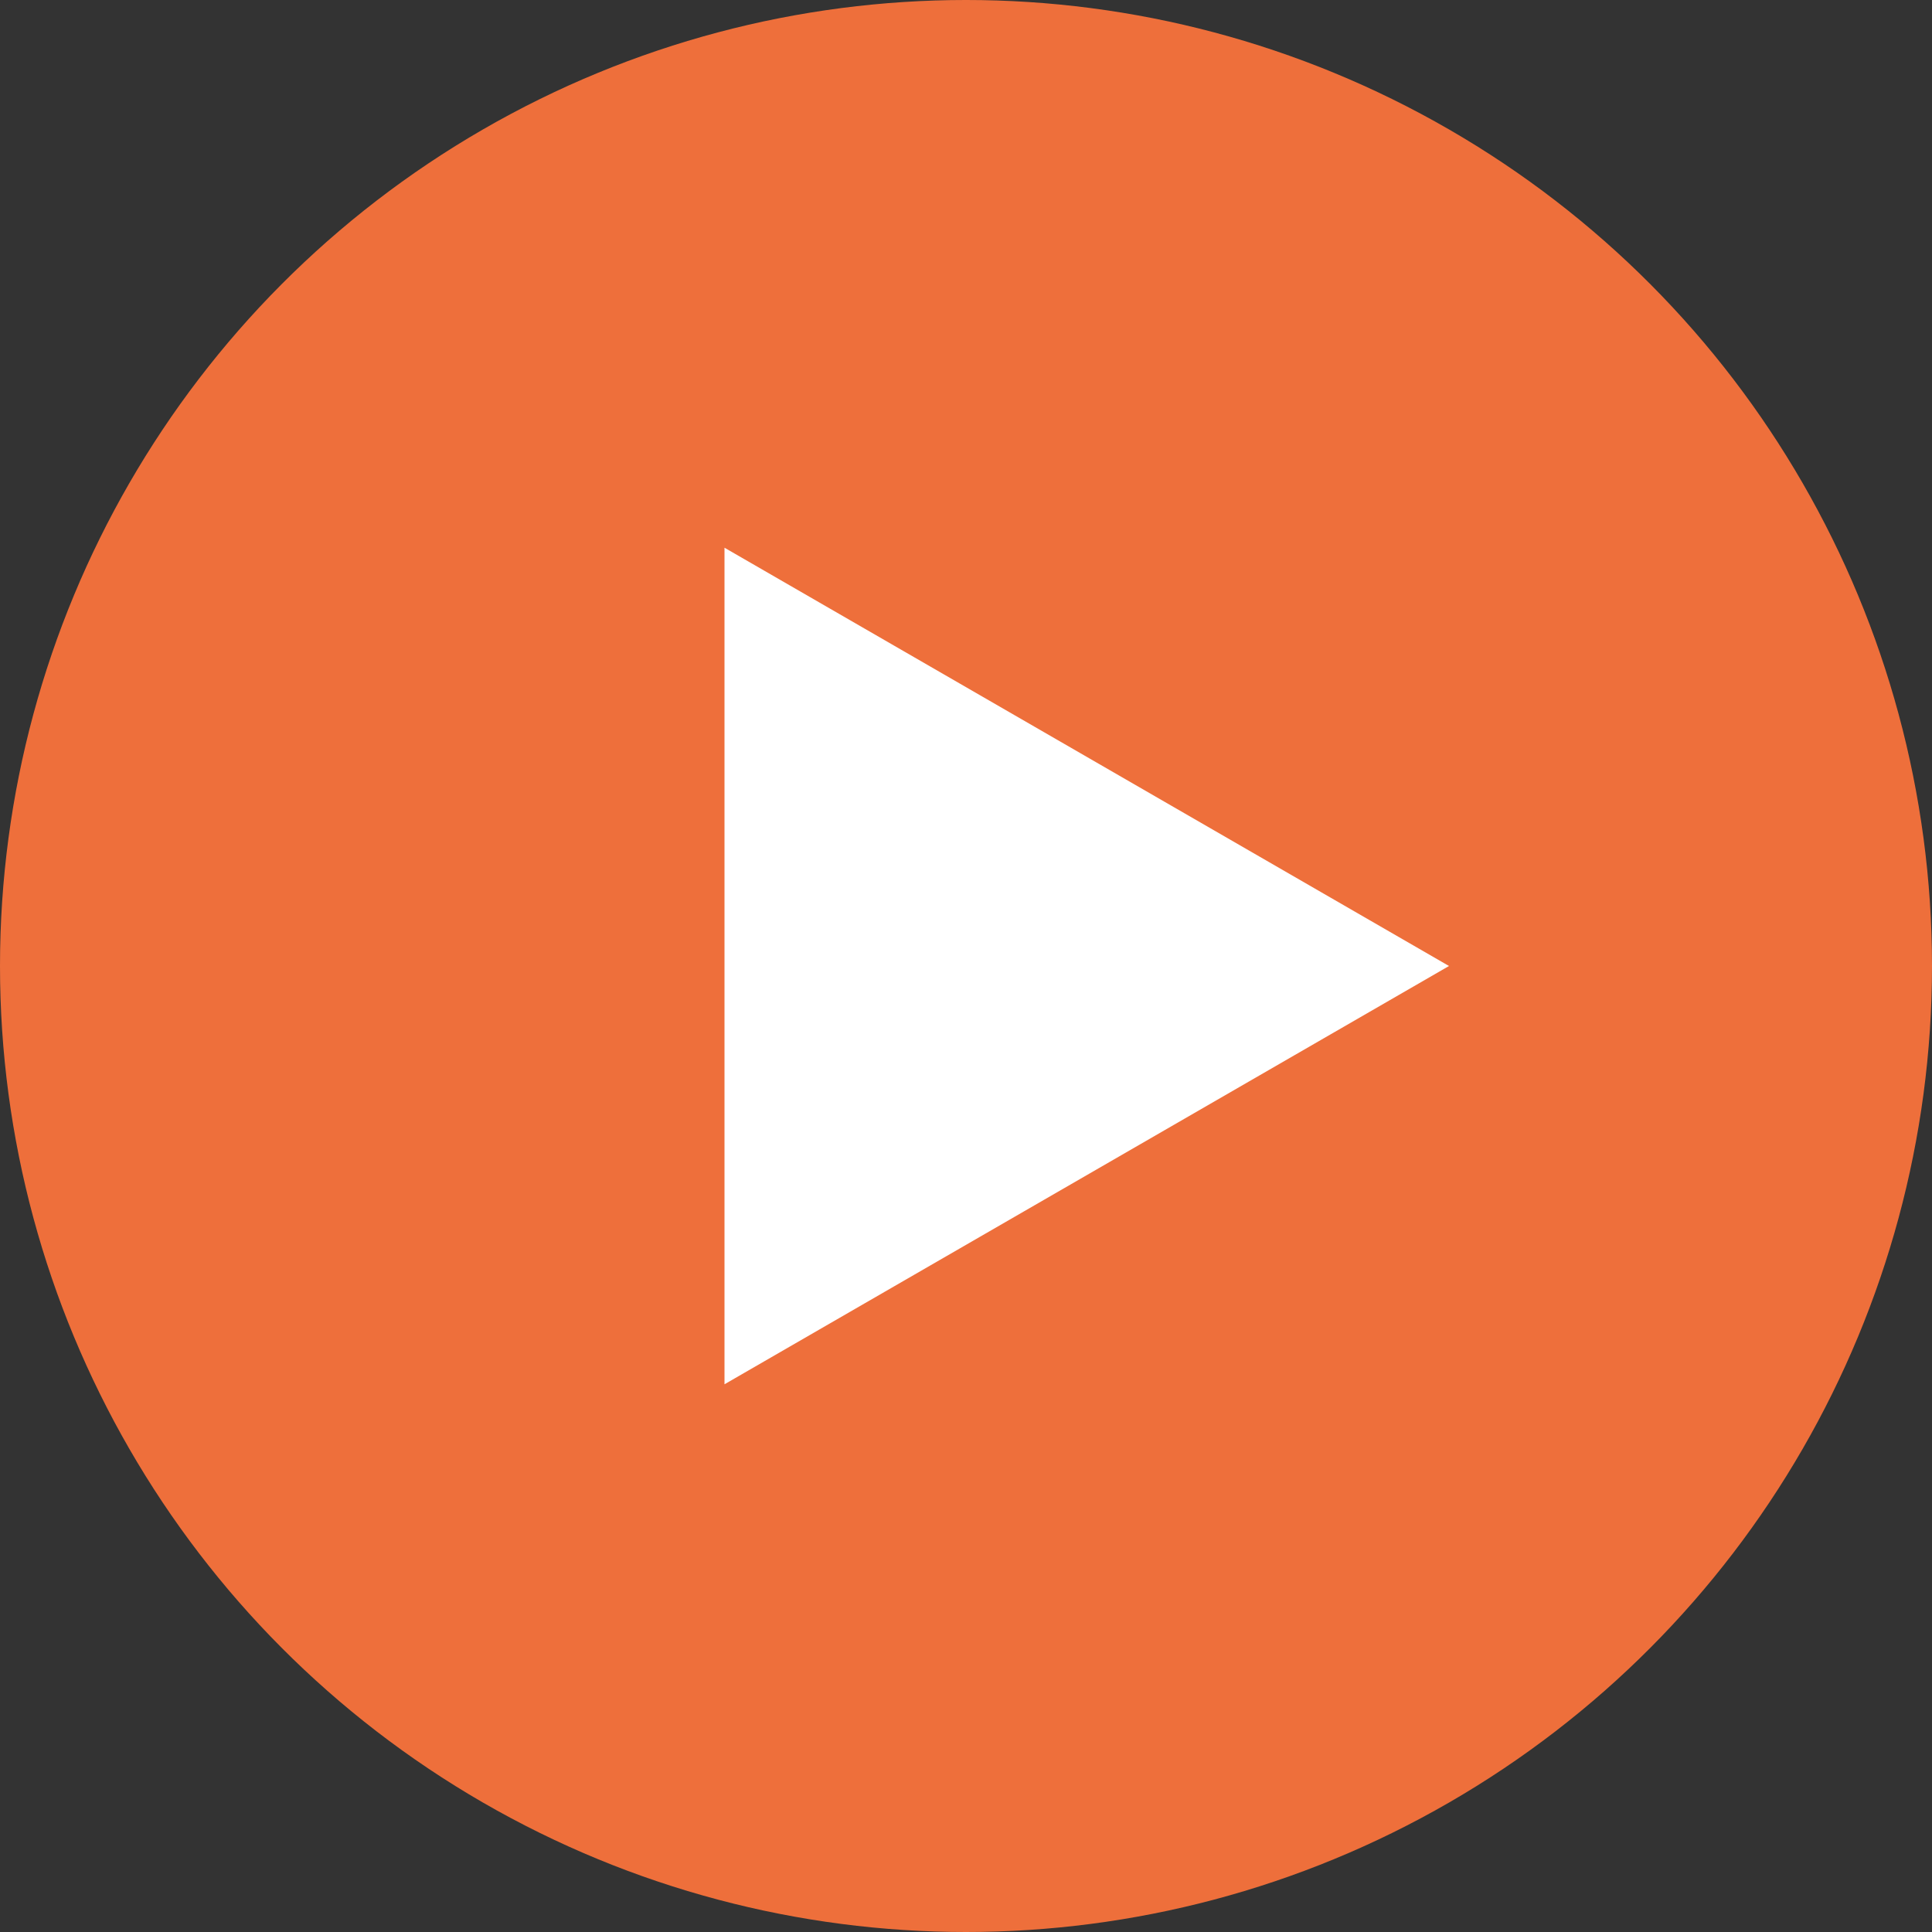
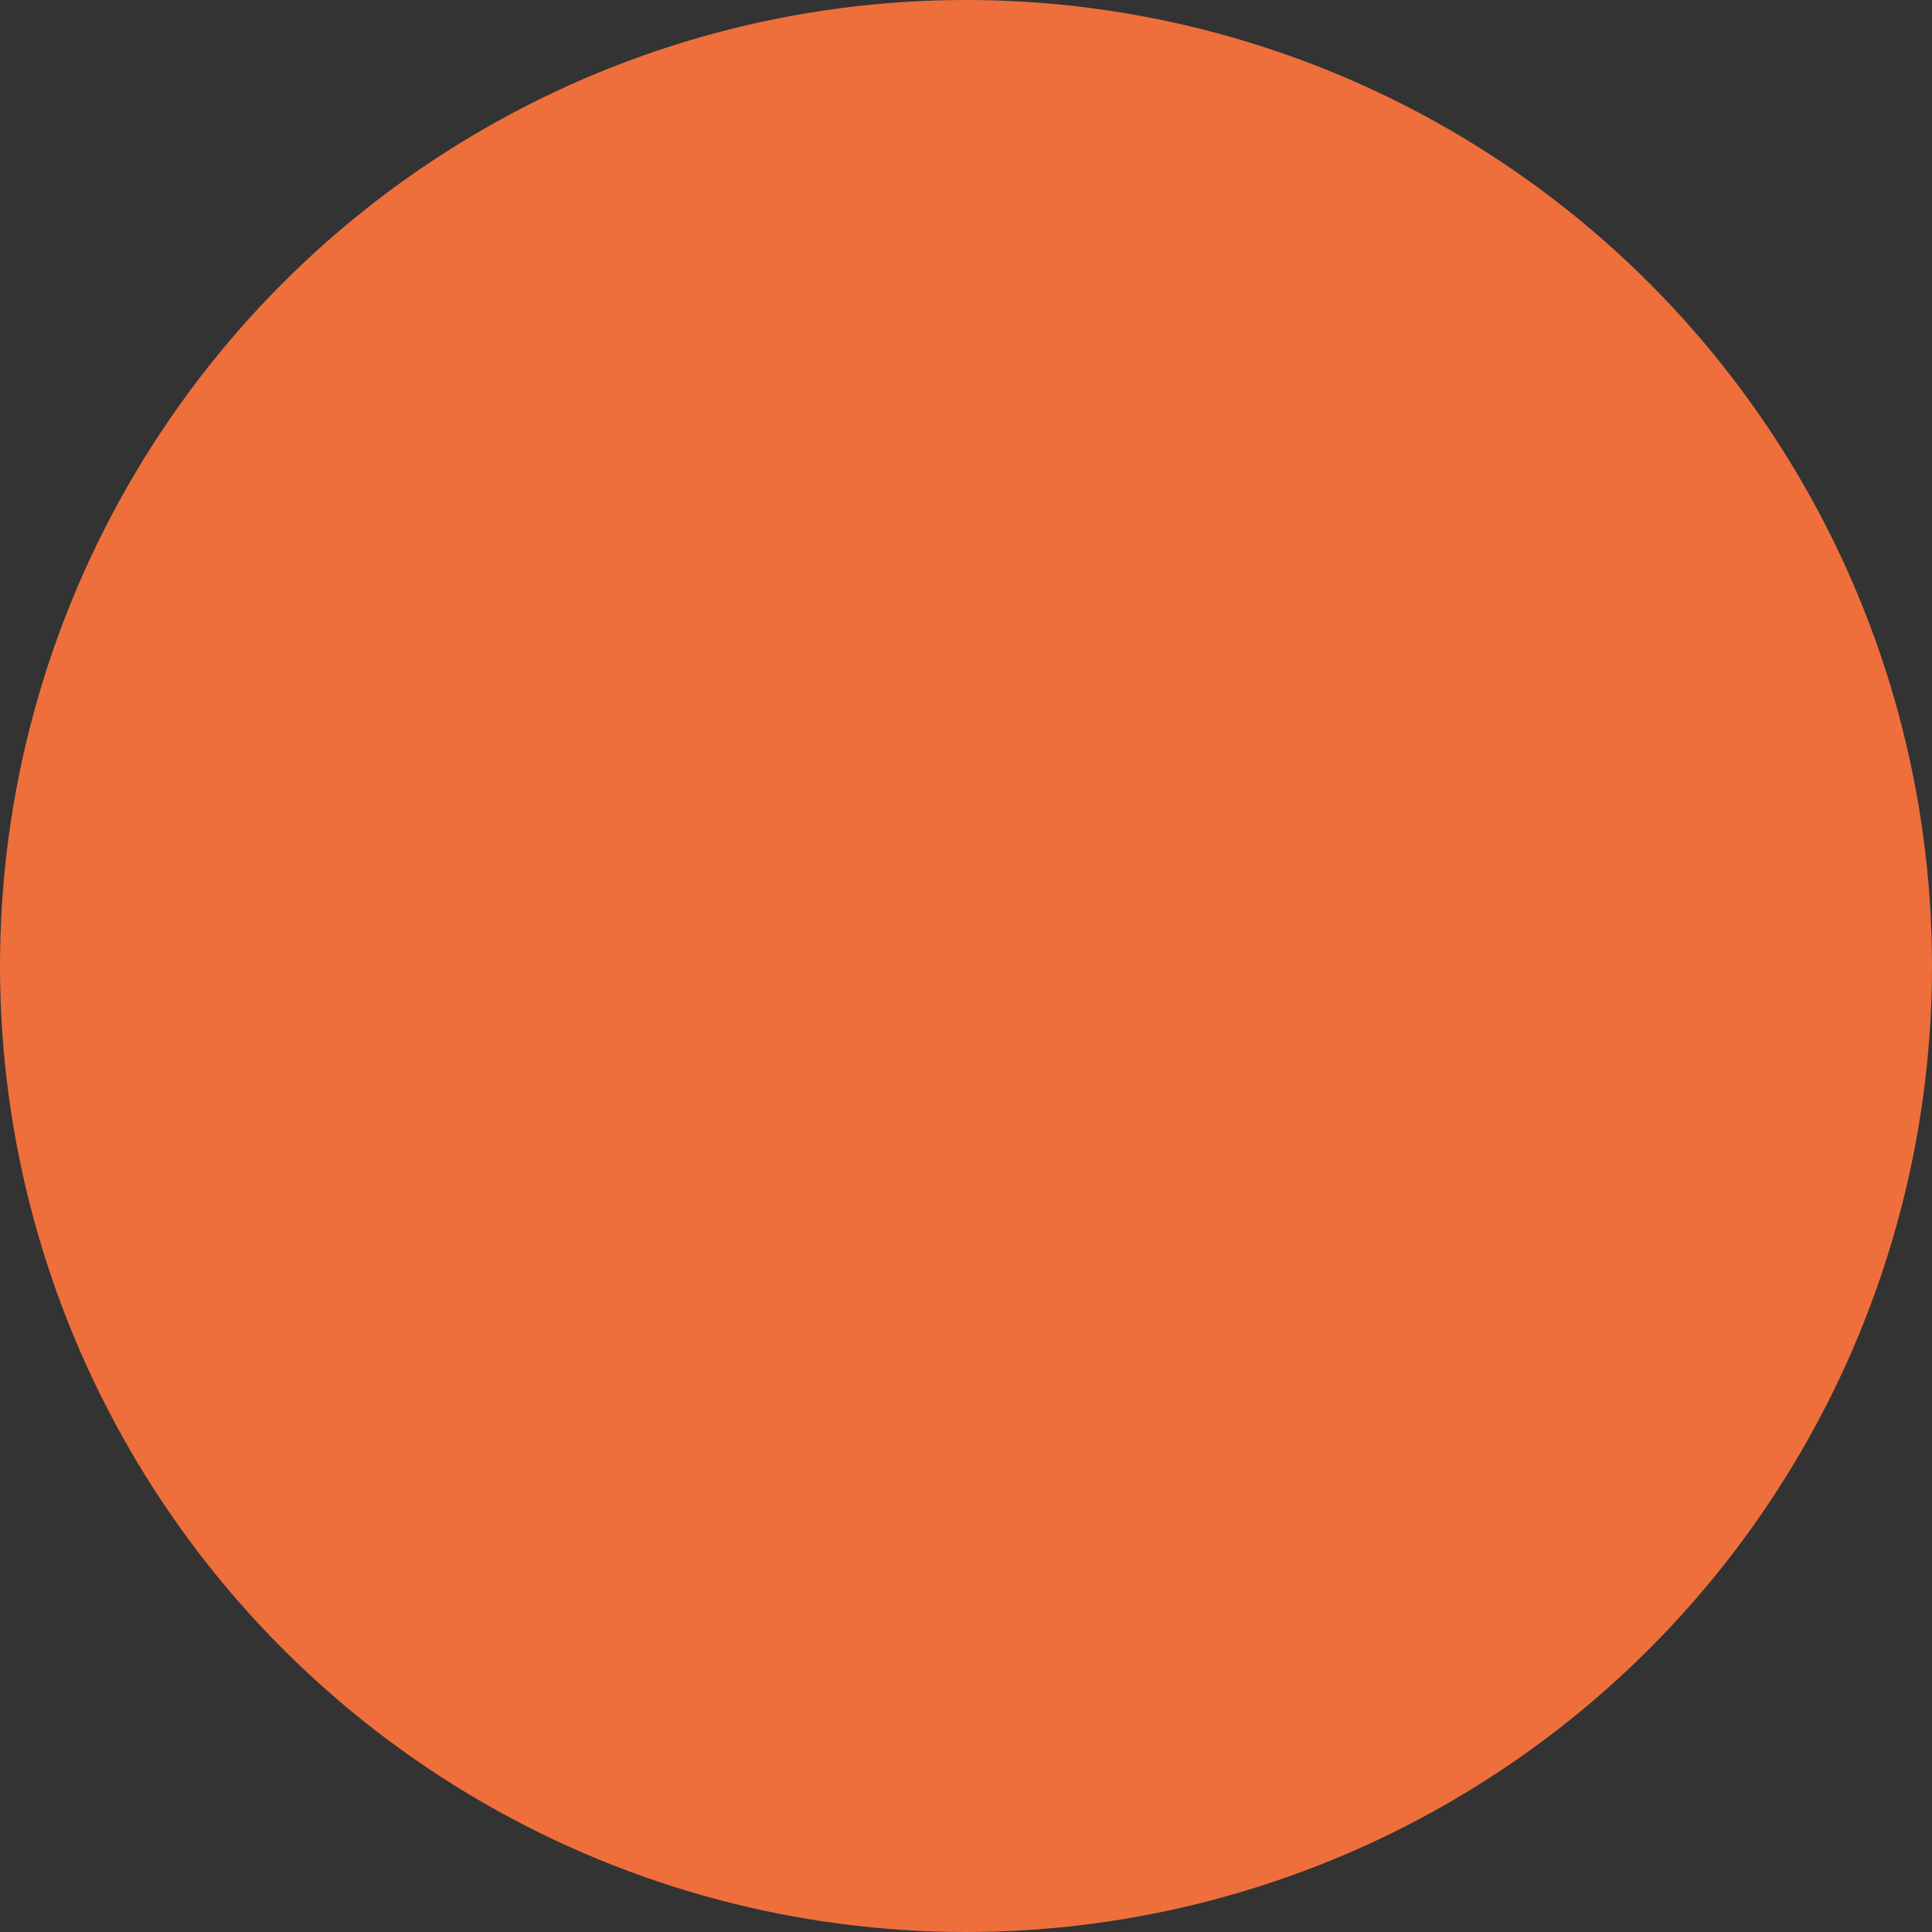
<svg xmlns="http://www.w3.org/2000/svg" width="60" height="60" viewBox="0 0 60 60" fill="none">
  <rect x="0" y="0" width="60" height="60" fill="#333333" stroke="none" />
  <circle cx="30" cy="30" r="30" fill="#EE6F3B" />
-   <path d="M45 30L22.5 42.99L22.5 17.01L45 30Z" fill="white" />
</svg>